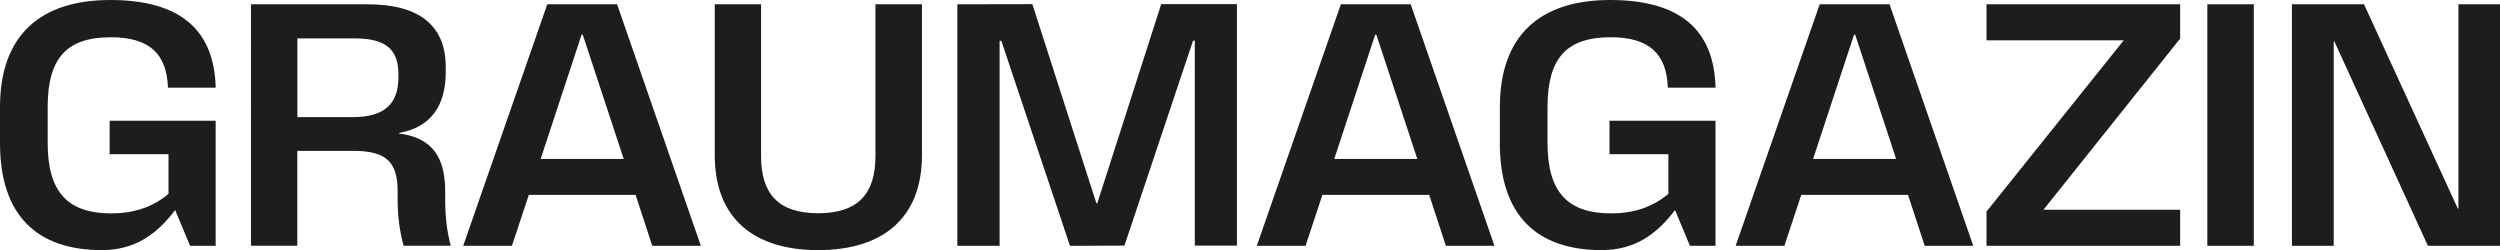
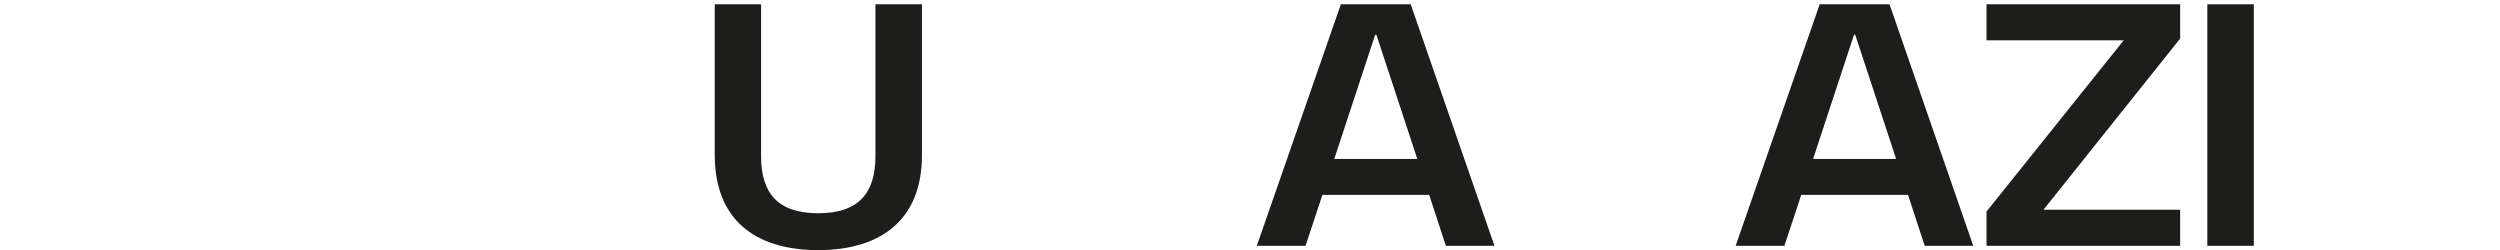
<svg xmlns="http://www.w3.org/2000/svg" id="Ebene_2" data-name="Ebene 2" viewBox="0 0 518.08 51.83">
  <defs>
    <style>
      .cls-1 {
        fill: none;
      }

      .cls-2 {
        fill: #1d1d1b;
      }

      .cls-3 {
        clip-path: url(#clippath-1);
      }

      .cls-4 {
        clip-path: url(#clippath);
      }
    </style>
    <clipPath id="clippath">
-       <rect class="cls-1" width="518.08" height="51.83" />
-     </clipPath>
+       </clipPath>
    <clipPath id="clippath-1">
      <rect class="cls-1" width="518.08" height="51.83" />
    </clipPath>
  </defs>
  <g id="Ebene_1-2" data-name="Ebene 1-2">
    <g class="cls-4">
      <g>
        <path class="cls-2" d="M0,29.65v-7.47C0,7.47,8.19,0,22.84,0s21.57,6.31,21.86,18.17h-9.89c-.25-6.99-3.82-10.45-11.83-10.45-9.17,0-13.1,4.32-13.1,14.46v7.47c0,10.28,4.26,14.57,13.21,14.57,4.58,0,8.51-1.27,11.83-4.04v-8.23h-12.2v-6.93h21.97v25.92h-5.3l-3.09-7.41c-3.79,5-8.31,8.3-15.2,8.3C7.72,51.83,0,44.7,0,29.65" />
        <path class="cls-2" d="M310.82,29.65v-7.47c0-14.71,8.19-22.18,22.84-22.18s21.57,6.31,21.86,18.17h-9.89c-.25-6.99-3.82-10.45-11.83-10.45-9.17,0-13.1,4.32-13.1,14.46v7.47c0,10.28,4.26,14.57,13.21,14.57,4.58,0,8.51-1.27,11.83-4.04v-8.23h-12.2v-6.93h21.97v25.92h-5.3l-3.09-7.41c-3.79,5-8.31,8.3-15.2,8.3-13.39,0-21.11-7.13-21.11-22.18" />
        <path class="cls-2" d="M73.21,24.27c6.46,0,9.35-2.81,9.35-8.19v-.82c0-4.9-2.56-7.3-8.95-7.3h-11.98v16.32h11.58ZM52.03.89h24.14c10.79,0,16.2,4.46,16.2,12.99v1.06c0,6.72-2.88,11.42-9.71,12.62v.1c7.07.89,9.6,5.08,9.6,12.03v1.61c0,3.39.29,6.41,1.15,9.63h-9.78c-.83-3.12-1.23-6.2-1.23-9.53v-1.71c0-5.86-2.06-8.43-9.17-8.43h-11.62v19.67h-9.6V.89h.02Z" />
      </g>
    </g>
-     <path class="cls-2" d="M120.52,7.2h.25l8.48,25.74h-17.21s8.48-25.74,8.48-25.74ZM113.41.89l-17.42,50.05h10.1l3.5-10.56h22.12l3.46,10.56h10.07L127.88.89s-14.47,0-14.47,0Z" />
    <g class="cls-3">
      <path class="cls-2" d="M148.12,32.15V.89h9.6v31.47c0,7.68,3.46,11.83,11.83,11.83s11.87-4.15,11.87-11.83V.89h9.64v31.26c0,13.16-8.23,19.68-21.51,19.68s-21.43-6.51-21.43-19.68" />
    </g>
-     <polygon class="cls-2" points="240.64 .86 227.39 42.13 227.21 42.13 213.94 .86 198.39 .89 198.39 50.94 207.15 50.94 207.15 8.46 207.51 8.46 221.73 50.94 233.02 50.9 247.24 8.43 247.6 8.43 247.6 50.9 256.33 50.9 256.33 .86 240.64 .86" />
    <path class="cls-2" d="M284.98,7.2h.25l8.48,25.74h-17.21l8.48-25.74h0ZM277.87.89l-17.42,50.05h10.1l3.5-10.56h22.12l3.46,10.56h10.07L292.34.89h-14.47Z" />
    <path class="cls-2" d="M384.21,7.2h.25l8.48,25.74h-17.21l8.48-25.74h0ZM377.1.89l-17.42,50.05h10.1l3.5-10.56h22.12l3.46,10.56h10.06L391.57.89h-14.47Z" />
    <polygon class="cls-2" points="411.67 .89 411.67 8.36 440.1 8.36 411.67 43.84 411.67 50.94 451.8 50.94 451.8 43.47 423.47 43.47 451.8 7.99 451.8 .89 411.67 .89" />
    <rect class="cls-2" x="457.43" y=".89" width="9.63" height="50.05" />
-     <polygon class="cls-2" points="509.46 .89 509.46 43.23 509.34 43.23 489.9 .89 474.96 .89 474.96 50.94 483.62 50.94 483.62 8.53 483.73 8.53 503.14 50.94 518.08 50.94 518.08 .89 509.46 .89" />
  </g>
</svg>